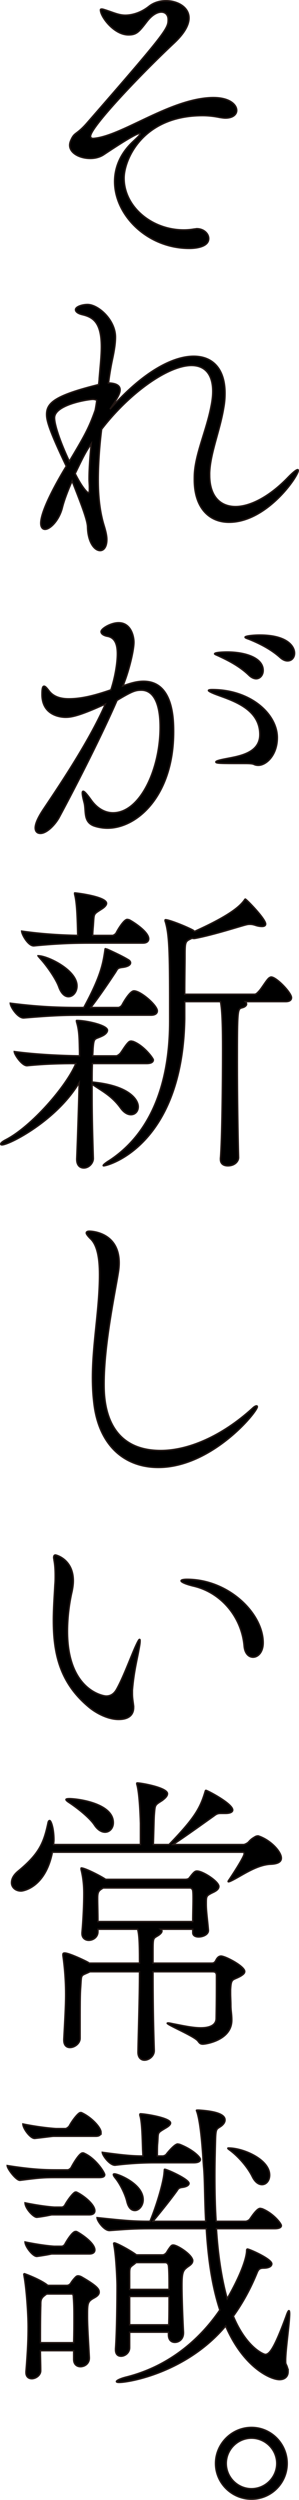
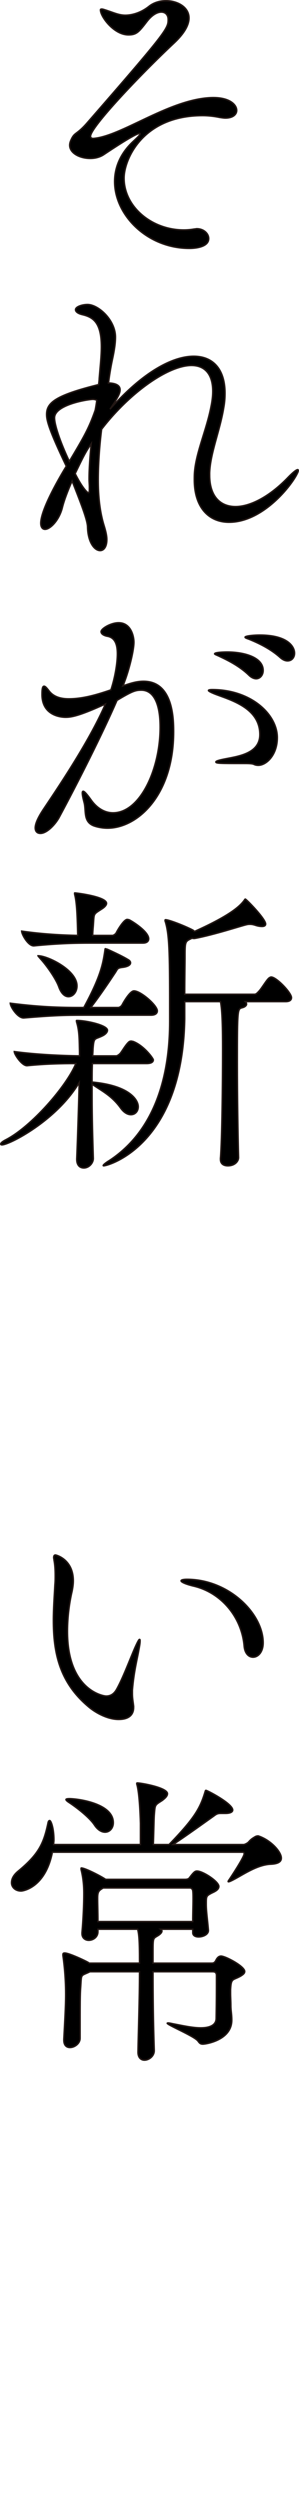
<svg xmlns="http://www.w3.org/2000/svg" id="_レイヤー_2" viewBox="0 0 87.45 730.33">
  <defs>
    <style>.cls-1{stroke:#231815;stroke-miterlimit:10;stroke-width:.43px;}</style>
  </defs>
  <g id="_レイヤー_1-2">
    <path class="cls-1" d="M27.3,40.44c8.1-.63,21.51-10.98,33.66-11.88,5.85-.45,8.28,1.89,8.28,3.69,0,1.17-1.08,2.25-3.33,2.25-.45,0-.99-.09-1.62-.18-1.71-.36-3.42-.54-5.04-.54-17.55,0-22.95,12.87-22.95,18.27,0,8.28,8.01,15.12,17.46,15.12.99,0,2.07-.09,3.06-.27.27,0,.54-.09.72-.09,2.07,0,3.51,1.44,3.51,2.88,0,2.88-5.13,2.88-5.67,2.88-12.24,0-21.87-9.63-21.87-19.53,0-4.05,1.62-8.19,5.4-11.7,1.44-1.35,2.07-1.98,2.07-2.25,0-.09-.09-.09-.18-.09-1.17,0-8.46,4.86-10.35,6.12-1.17.81-2.61,1.17-4.05,1.17-3.06,0-6.03-1.53-6.03-3.87,0-.36.09-.81.27-1.26,1.17-2.79,1.53-1.44,4.95-5.4C48.9,9.03,49.17,8.31,49.17,5.7c0-1.35-.81-2.16-1.98-2.16-1.26,0-2.79.9-4.23,2.79-2.34,3.06-3.06,3.87-5.4,3.87-4.23,0-8.19-5.31-8.19-7.29,0-.18.09-.27.36-.27.09,0,.27,0,.54.09,2.7.81,4.32,1.71,6.39,1.71.72,0,3.78-.09,6.93-2.61,1.35-1.08,3.15-1.62,4.95-1.62,3.42,0,6.75,1.89,6.75,5.04,0,1.98-1.26,4.41-4.32,7.29-9.99,9.36-24.48,24.66-24.48,27.27,0,.45.36.63.72.63h.09Z" />
    <path class="cls-1" d="M61.32,138.81c0,6.12,3.06,9.18,7.56,9.18,4.23,0,9.72-2.79,15.03-8.19,1.8-1.89,2.79-2.61,3.15-2.61.09,0,.18.09.18.27,0,1.71-9.18,15.12-20.25,15.12-5.85,0-10.17-4.23-10.17-12.42,0-.81,0-1.62.09-2.52.54-5.76,3.51-12.24,4.77-18.72.36-1.71.54-3.24.54-4.59,0-5.04-2.34-7.56-6.21-7.56-6.93,0-18.27,8.19-26.28,18.63-.63,4.86-.99,10.53-.99,14.76,0,4.77.45,9.45,1.8,13.68.45,1.53.72,2.7.72,3.78,0,2.16-.9,3.24-1.98,3.24-1.62,0-3.6-2.34-3.69-7.02-.09-2.34-2.7-8.64-4.5-13.32-1.26,2.88-2.25,5.49-2.79,7.56-.9,3.87-3.6,6.57-5.13,6.57-.72,0-1.26-.63-1.26-1.8,0-4.14,5.85-14.04,7.47-16.65-5.13-10.71-5.76-13.41-5.76-15.12,0-3.42,2.52-5.58,15.21-8.73.09-.72.18-1.35.18-1.8.27-3.33.63-6.48.63-9.27,0-7.2-2.52-8.64-5.58-9.36-1.17-.27-1.98-.81-1.98-1.44,0-.9,1.98-1.53,3.51-1.53,3.15,0,8.19,4.5,8.19,9.54,0,1.62-.27,3.69-.9,6.57-.54,2.52-.9,4.95-1.08,6.39,0,.18-.09.27-.09.45h.54c2.16.18,2.88.99,2.88,1.98,0,1.35-1.17,2.97-2.97,5.67,10.17-11.52,18.81-15.48,24.48-15.48s9.18,3.78,9.18,10.8c0,1.26-.09,2.7-.36,4.14-1.08,6.75-3.96,13.41-4.14,19.17v.63ZM28.29,116.94c-.45-.27-1.08-.27-1.17-.27-2.07.09-11.16,1.71-11.16,5.4,0,1.98,1.53,6.75,4.32,12.69,4.23-7.11,5.67-9.54,7.56-14.94.18-.99.36-1.98.45-2.88ZM26.13,142.23c0-.72-.09-1.44-.09-2.34,0-2.97.27-6.57.63-10.26-1.71,2.61-2.25,3.69-4.68,8.73,1.98,3.96,3.51,5.58,3.87,5.58.18,0,.27-.27.27-.99v-.72Z" />
    <path class="cls-1" d="M19.2,209.55c-2.07,0-6.93-.9-6.93-6.66,0-1.8.18-2.43.63-2.43.36,0,.81.54,1.44,1.35,1.35,1.8,3.51,2.34,5.76,2.34,4.23,0,8.37-1.26,12.33-2.61,1.17-3.51,1.89-7.74,1.89-10.53s-.72-4.77-2.97-5.13c-.9-.18-1.8-.63-1.8-1.35,0-.9,2.88-2.61,5.13-2.61,3.69,0,4.5,4.05,4.5,5.67,0,2.52-1.44,8.19-2.79,11.7-.09.36-.27.72-.45,1.08,2.07-.72,3.96-1.35,6.03-1.35,8.64,0,8.82,10.89,8.82,14.76,0,18.63-10.62,28.17-19.35,28.17-1.44,0-2.79-.27-3.87-.63-3.33-1.17-2.34-4.41-2.97-6.84-.36-1.35-.54-2.25-.54-2.79,0-.36.09-.54.27-.54.36,0,1.08.81,2.25,2.43,1.62,2.34,3.87,3.87,6.48,3.87,7.92,0,13.77-12.78,13.77-25.02,0-7.02-1.98-10.8-5.49-10.8-1.71,0-2.61.27-7.11,2.97-4.14,9.54-11.34,23.85-17.01,34.38-1.26,2.16-3.6,4.5-5.4,4.5-.9,0-1.53-.54-1.53-1.62,0-1.44,1.08-3.42,2.25-5.22,3.6-5.4,13.41-19.71,18.27-30.96-7.65,3.51-9.99,3.87-11.61,3.87ZM74.28,223.32c-.54-.27-1.62-.27-3.42-.27-6.39,0-7.74,0-7.74-.45,0-.27.9-.54,2.25-.81,3.87-.81,10.62-1.44,10.62-7.2,0-7.38-7.65-9.81-12.33-11.52-1.98-.72-2.7-1.17-2.7-1.35s.45-.27,1.08-.27c11.34,0,19.08,7.2,19.08,14.04,0,5.13-3.24,8.1-5.58,8.1-.45,0-.9-.09-1.26-.27ZM72.75,197.22c-2.7-2.61-6.12-4.32-8.64-5.49-.54-.27-1.35-.54-1.35-.72,0-.54,3.51-.54,3.69-.54,5.13,0,10.53,1.62,10.53,5.4,0,1.35-.9,2.43-2.07,2.43-.63,0-1.44-.36-2.16-1.08ZM81.93,192.09c-2.79-2.52-6.21-4.14-8.82-5.22-.63-.27-1.44-.45-1.44-.72,0-.36,2.25-.63,4.32-.63,7.92,0,10.17,3.24,10.17,5.31,0,1.26-.81,2.25-2.07,2.25-.63,0-1.35-.27-2.16-.99Z" />
    <path class="cls-1" d="M22.44,338.52c.27-6.84.54-15.3.72-22.23-6.57,11.07-20.43,18.18-22.59,18.18-.27,0-.36-.09-.36-.27,0-.27.45-.72,1.53-1.26,7.47-3.87,17.73-15.66,20.43-22.23-4.14,0-8.82.09-14.22.63h-.09c-1.44,0-3.69-3.24-3.69-4.14,6.84.9,13.86,1.17,19.08,1.26v-1.26c-.09-2.88,0-5.76-.81-8.46-.09-.27-.09-.45-.09-.54s0-.09.18-.09c2.61,0,8.91,1.35,8.91,2.88,0,.54-.54,1.17-1.44,1.62-2.34,1.17-2.52.27-2.79,3.87,0,.63-.09,1.35-.09,1.98h6.93c.18,0,.81-.36,1.17-.81.63-.81,1.53-2.43,2.43-3.24.18-.18.45-.27.72-.27.18,0,.36.09.54.09,3.15,1.17,5.94,4.95,5.94,5.4,0,.54-.45,1.08-1.98,1.08h-15.84c-.09,1.71-.09,3.51-.09,5.4,10.8.99,13.5,5.13,13.5,7.2,0,1.35-.9,2.34-2.16,2.34-.9,0-1.98-.54-2.97-1.89-2.7-3.78-5.76-5.13-8.37-7.02v3.78c0,5.85.18,12.06.36,17.91,0,1.35-1.26,2.79-2.79,2.79-1.08,0-2.07-.72-2.07-2.52v-.18ZM24.24,296.58c-5.4,0-8.64.09-17.28.81h-.09c-1.71,0-3.87-3.24-3.87-4.32,9.9,1.26,16.02,1.26,21.51,1.26,4.95-9.09,5.58-12.87,6.12-16.38.09-.63.09-.81.18-.81s.27.09.63.18c.18.09,4.05,1.8,5.94,2.97.54.27.81.63.81.99,0,.63-.81,1.17-2.52,1.35-1.35.18-1.26.45-1.89,1.44-1.62,2.43-4.23,6.39-7.2,10.26h8.01c.27,0,.81-.27,1.08-.72.72-1.35,2.43-4.14,3.51-4.14,1.98,0,6.84,4.23,6.84,5.85,0,.63-.45,1.26-1.89,1.26h-19.89ZM26.49,275.52c-4.41,0-9.18.09-16.56.81h-.09c-1.62,0-3.51-3.33-3.51-4.32,6.3.9,11.97,1.17,16.38,1.26v-.54c-.09-3.42-.18-8.55-.81-11.16-.09-.27-.09-.54-.09-.63s0-.09.09-.09c.45,0,9.27,1.08,9.27,3.06,0,.54-.63,1.17-1.35,1.62-2.61,1.71-2.25,1.17-2.52,4.86-.09,1.08-.18,1.98-.18,2.88h5.85c.09,0,.72-.27.99-.72.63-1.26,2.34-3.96,3.24-3.96.18,0,.45.09.54.09.81.36,5.76,3.42,5.76,5.58,0,.63-.45,1.26-1.71,1.26h-15.3ZM11.19,279.21c2.7,0,11.34,4.14,11.34,8.82,0,1.8-1.17,3.15-2.52,3.15-.99,0-2.07-.81-2.79-2.79-.81-2.34-3.51-6.21-5.4-8.28-.45-.54-.72-.81-.72-.9h.09ZM64.47,338.43c.45-5.58.63-21.87.63-31.86,0-5.85-.09-11.43-.63-13.95h-10.44v5.04c-.63,37.08-22.5,42.93-23.67,42.93-.09,0-.18,0-.18-.09,0-.18.54-.72,1.89-1.53,14.67-9.72,17.55-27.54,17.55-40.59v-1.17c0-17.28,0-23.76-1.26-27.9-.09-.18-.09-.36-.09-.45,0-.18.09-.18.18-.18.99,0,5.85,1.89,8.01,3.06l.45.36c10.8-4.86,13.41-7.56,14.58-9.18.09-.18.18-.27.27-.27.27,0,5.94,5.76,5.94,7.29,0,.45-.36.72-1.08.72-.54,0-1.17-.09-1.98-.36-.54-.18-.99-.27-1.53-.27-.27,0-.54,0-.9.09-1.08.18-9.45,2.97-15.3,4.05h-.18c-.18,0-.36,0-.54-.09l-.36.18c-1.71.81-1.71.9-1.71,5.76,0,.99-.09,5.94-.09,10.44h20.43c.54,0,.99-.63,1.35-.99.81-.9,2.16-3.24,2.88-3.78.27-.18.45-.27.63-.27,1.53,0,5.94,4.59,5.94,6.03,0,.63-.45,1.17-1.71,1.17h-11.79c.27.27.36.45.36.72,0,.45-.54.9-1.35,1.08-1.26.36-1.35.36-1.35,16.02,0,9.54.18,21.42.36,27.72,0,1.08-1.08,2.43-3.15,2.43-1.17,0-2.16-.54-2.16-1.89v-.27Z" />
-     <path class="cls-1" d="M46.29,428.7c-9.27,0-16.74-5.67-18.63-17.28-.45-2.97-.63-5.94-.63-8.91,0-9.99,2.07-20.16,2.07-30.15,0-4.95-.72-8.73-2.7-10.53-.81-.81-1.17-1.35-1.17-1.62,0-.36.36-.54.9-.54.72,0,8.73.36,8.73,9.27,0,.9-.09,1.89-.27,2.97-.9,5.67-4.14,20.79-4.14,32.4,0,4.32.18,19.44,16.56,19.44,8.01,0,17.82-4.14,26.82-12.33.54-.54.99-.72,1.17-.72s.27.09.27.27c0,1.53-13.32,17.73-28.98,17.73Z" />
    <path class="cls-1" d="M39.09,498.81c0,.99-.27,3.51-4.41,3.51-3.15,0-6.75-1.89-9-3.87-8.37-7.11-10.08-15.75-10.08-25.11,0-3.42.27-6.93.45-10.44.09-.9.09-1.8.09-2.61,0-1.71-.09-3.15-.36-4.59,0-.27-.09-.45-.09-.63,0-.54.18-.81.54-.81.18,0,5.22,1.26,5.22,7.56,0,1.08-.18,2.16-.36,3.06-.72,3.06-1.35,7.29-1.35,11.7,0,16.92,10.17,18.9,11.34,18.9,1.44,0,2.34-.81,2.97-1.89,1.8-3.15,3.87-8.73,5.4-12.24.81-1.8,1.17-2.43,1.35-2.43s.18.18.18.54c0,.72-.27,2.07-.36,2.52-.36,2.25-1.44,6.21-1.89,11.79v.99c0,1.62.27,2.61.36,3.78v.27ZM71.4,480.9c-.72-8.37-6.57-15.48-14.49-17.46-2.7-.63-3.96-1.26-3.96-1.62,0-.27.63-.45,1.71-.45,12.24,0,22.32,9.99,22.32,18.54,0,2.79-1.53,4.23-2.97,4.23-1.26,0-2.43-1.08-2.61-3.24Z" />
    <path class="cls-1" d="M82.29,542.82c0,.99-.81,1.71-3.15,1.8-4.23.18-8.64,3.51-11.52,4.86-.36.18-.63.27-.81.27,0,0-.09,0-.09-.09s.09-.27.36-.63c1.98-2.97,4.32-6.75,4.32-7.47,0-.27-.09-.45-.36-.45H15.33c-2.07,10.35-8.55,11.34-9.18,11.34-1.62,0-2.79-1.08-2.79-2.43,0-1.08.54-2.25,1.98-3.42,6.21-5.13,7.47-8.28,8.73-14.22.09-.36.27-.54.45-.54.45,0,1.26,2.34,1.26,5.67,0,.45-.09.9-.09,1.35h25.38v-6.21c-.09-3.33-.36-8.73-.99-11.16-.09-.27-.09-.36-.09-.45,0-.18.09-.18.18-.18,1.08,0,8.82,1.35,8.82,3.15,0,.72-.72,1.35-1.53,1.98-2.25,1.44-2.07,1.17-2.34,4.41-.09,1.35-.18,6.48-.27,8.46h4.59c7.29-7.56,9-10.44,10.44-15.12.18-.54.18-.72.36-.72.36,0,7.83,3.87,7.83,5.76,0,.63-.81.99-2.16.99h-1.35c-.9,0-1.26.18-2.07.81-1.8,1.26-8.64,6.21-11.88,8.28h20.7c.18,0,1.08-.36,1.44-.81.72-.81,1.08-.99,1.8-1.44.27-.18.63-.27.9-.27h.09c3.6,1.17,6.75,4.59,6.75,6.48ZM71.58,575.94c0,.54-.45.9-1.17,1.35-2.34,1.35-2.79.45-2.97,3.96v1.08c0,1.26.09,2.25.09,3.6,0,1.53.27,2.34.27,4.23,0,5.85-7.56,7.02-8.46,7.02-.72,0-.99-.27-1.44-.9-1.08-1.44-9-4.68-9-5.22,0,0,.09-.09.27-.09.27,0,.72.09,1.53.27,2.43.45,5.49,1.17,8.01,1.17s4.5-.72,4.5-2.79c.09-5.49.09-7.38.09-12.51,0-1.08-.72-1.08-1.17-1.08h-17.37c0,7.92.09,14.67.36,22.95v.09c0,1.62-1.53,2.79-2.88,2.79-.99,0-1.89-.72-1.89-2.34v-.09c.09-5.85.45-15.3.45-23.4h-14.49c-2.79,1.35-2.43.45-2.7,4.41-.18,2.34-.18,4.23-.18,15.03,0,1.53-1.62,2.7-2.97,2.7-.99,0-1.8-.63-1.8-2.16v-.27c.27-5.31.54-9.54.54-13.14,0-5.58-.63-10.08-.81-11.34v-.18c0-.36.09-.54.54-.54,1.26,0,6.03,2.25,6.93,2.79l.18.18h14.76v-.45c0-6.3-.18-7.92-.54-9.45h-11.61v.72c0,1.62-1.44,2.52-2.7,2.52-.99,0-1.98-.63-1.98-1.98v-.27c.36-4.05.54-8.55.54-11.25,0-1.17,0-3.78-.72-6.84-.09-.27-.09-.45-.09-.63,0-.09,0-.18.09-.18,1.08,0,5.67,2.34,7.11,3.33h23.22c.54,0,.99-.09,1.26-.45,1.35-1.8,1.71-1.98,2.25-1.98,1.71,0,6.39,3.06,6.39,4.5,0,1.08-1.44,1.62-2.16,1.98-1.53.81-1.53.9-1.53,3.24,0,2.07.36,4.32.63,7.56v.09c0,1.17-1.53,1.89-2.88,1.89-.9,0-1.71-.36-1.71-1.26v-.99h-9.36c.27.18.36.36.36.54,0,.45-.54.9-.9,1.17-1.62,1.08-1.71.45-1.71,4.59v3.6h17.1c.54,0,.81-.09,1.17-.63.27-.54.72-1.44,1.62-1.44,1.26,0,6.93,2.97,6.93,4.5ZM33.15,532.47c0,1.62-1.08,2.79-2.43,2.79-.99,0-2.16-.63-3.15-2.16-1.44-2.16-5.13-5.04-7.47-6.57-.54-.36-.81-.63-.81-.81s.36-.27,1.08-.27c3.24.09,12.78,1.62,12.78,7.02ZM56.46,554.79c0-.9,0-1.71-.09-2.43,0-.09-.18-.81-.81-.81h-25.38c-1.17.72-1.62.99-1.62,2.88v.54c0,1.17.09,3.96.09,6.39h27.72c0-2.52.09-4.77.09-6.57Z" />
-     <path class="cls-1" d="M30.63,635.34c0,.45-.36.81-1.62.81h-12.78c-3.6,0-4.68.09-10.35.81h-.09c-1.08,0-3.69-3.33-3.69-4.32,6.84,1.08,10.62,1.26,14.31,1.26h3.42c.18,0,.72-.27.99-.72.36-.72,2.34-4.23,3.33-4.23.18,0,.36,0,.45.09,3.33,1.44,6.03,5.58,6.03,6.3ZM29.55,622.92c0,.63-.36,1.17-1.53,1.17h-12.33c-.45,0-1.53.18-5.49.63h-.09c-1.26,0-3.42-2.88-3.42-4.23,5.31,1.08,9.45,1.35,9.72,1.35h2.79c.18,0,.81-.36,1.08-.81.81-1.53,2.61-3.87,3.24-3.87.18,0,.36,0,.45.09,2.88,1.35,5.58,4.32,5.58,5.67ZM29.01,669.63c0,1.08-1.44,1.62-1.98,1.98-1.44.9-1.44,1.62-1.44,5.13,0,3.06.27,6.66.54,11.97v.18c0,1.62-1.35,2.52-2.61,2.52-.99,0-1.98-.63-1.98-2.16v-2.52h-9.72c0,1.89.09,3.87.09,5.85,0,1.35-1.44,2.34-2.61,2.34-.9,0-1.71-.54-1.71-1.8v-.27c.54-6.84.63-9.9.63-13.14,0-3.78-.54-11.34-1.17-14.67,0-.27-.09-.45-.09-.54,0-.18.09-.27.18-.27s4.77,1.71,6.84,3.42h5.58c.45,0,.9-.27,1.17-.72.36-.63,1.35-1.8,1.71-1.98.09,0,.18-.09.36-.09.27,0,.63.09.99.27,4.86,2.79,5.22,3.69,5.22,4.5ZM27.75,645.87c0,.54-.36,1.17-1.62,1.17h-10.98c-.18,0-1.98.45-4.32.72h-.09c-.99,0-3.42-2.61-3.42-4.23,5.31,1.08,8.46,1.26,8.64,1.26h2.16c.18,0,.72-.27.9-.72.9-1.62,2.52-3.69,3.06-3.69.18,0,.36,0,.45.09,1.89.9,5.22,3.51,5.22,5.4ZM27.75,657.3c0,.54-.36,1.17-1.62,1.17h-10.98c-.18,0-1.08.27-4.32.72h-.09c-1.17,0-3.42-2.88-3.42-4.23,5.31,1.08,8.37,1.26,8.55,1.26h2.25c.18,0,.72-.27.9-.72.54-.99,2.16-3.6,3.06-3.6.18,0,.36,0,.45.09,1.08.54,5.22,3.24,5.22,5.31ZM21.63,677.19c0-1.98,0-3.87-.18-6.12,0-.9-.36-.9-.45-.9h-7.29c-.18.09-.36.18-.54.36-1.53,1.08-1.17,1.98-1.26,3.42-.09,3.6-.09,7.02-.09,10.44h9.72c.09-2.97.09-5.13.09-7.2ZM84.27,692.85c0,1.53-1.08,2.34-2.52,2.34-2.7,0-10.62-3.69-15.75-15.66-11.34,13.5-28.08,16.47-31.14,16.47-.54,0-.81-.09-.81-.27,0-.27.99-.81,2.7-1.26,12.06-2.97,21.24-10.44,27.54-19.62-2.52-7.65-3.51-16.2-3.96-23.76h-16.47c-4.77,0-6.93.18-11.79.54h-.09c-1.53,0-3.6-2.79-3.6-3.78,8.46.9,10.89,1.08,15.48,1.08,1.98-4.77,3.96-11.52,4.14-14.31.09-.63,0-.9.18-.9.63,0,7.11,2.88,7.11,4.14,0,.45-.54.99-2.07,1.17-1.17.18-1.08.54-1.71,1.35-1.44,1.98-3.69,4.86-6.75,8.55h15.39c-.36-6.93-.27-12.78-.63-16.11-.18-2.25-.63-11.7-1.89-15.75-.09-.27-.18-.45-.18-.54s.09-.09.72-.09c5.58.36,7.65,1.44,7.65,2.88,0,.63-.36,1.17-.99,1.71-1.44,1.08-1.71.45-1.8,4.32-.09,3.33-.18,6.84-.18,10.44,0,4.32.09,8.73.36,13.14h8.64c.27,0,.99-.27,1.26-.72.27-.36,1.98-3.06,2.97-3.06.18,0,.36.09.54.09,3.24,1.26,5.67,4.32,5.67,4.95,0,.45-.45.9-1.98.9h-17.01c.45,7.2,1.44,14.31,3.15,20.43,3.87-6.75,5.49-11.43,5.67-13.77,0-.36,0-.72.27-.72.54,0,7.11,2.88,7.11,4.32,0,.72-.81,1.26-2.43,1.26-1.08,0-1.44.36-1.8,1.17-1.89,4.68-4.23,9-7.02,12.87,3.78,9.09,8.82,11.16,9.36,11.16,1.26,0,2.7-2.07,6.03-11.07.36-1.08.63-1.62.81-1.71h.09c.09,0,.18.36.18.9,0,2.7-1.17,10.53-1.17,13.59,0,.54,0,.9.09,1.08.45.9.63,1.62.63,2.25ZM58.62,630.84c0,.54-.54.99-1.98.99h-11.7c-.9,0-5.4,0-11.25.72h-.09c-1.53,0-3.69-2.88-3.69-3.78,6.57.9,9.09,1.08,11.88,1.08,0-.72-.09-1.71-.09-2.16-.09-2.79-.18-7.56-.72-9.45-.09-.27-.09-.36-.09-.45,0-.18.09-.27.18-.27,1.35,0,8.82,1.17,8.82,2.7,0,.54-.72,1.08-1.53,1.53-2.52,1.53-1.98,1.08-2.25,4.41-.09.72-.09,2.52-.09,3.69h1.53c.27,0,.9-.18,1.17-.63.27-.36,2.34-2.88,3.24-2.88.18,0,.36.09.54.09,3.96,1.53,6.12,3.78,6.12,4.41ZM41.88,642.63c0,1.8-1.26,3.15-2.43,3.15-.99,0-1.89-.72-2.34-2.61-.45-1.98-1.98-5.22-3.51-7.02-.27-.36-.45-.63-.45-.9,0-.09.09-.18.36-.18.99,0,8.37,2.88,8.37,7.56ZM56.37,660.45c0,1.08-1.35,1.62-1.8,2.07-1.08.81-1.35,1.71-1.35,5.22s.27,10.44.45,13.59v.18c0,1.98-1.44,2.79-2.52,2.79-.99,0-1.89-.63-1.89-2.25v-.72h-11.34v4.5c0,1.53-1.35,2.52-2.52,2.52-.9,0-1.62-.54-1.62-1.89v-.27c.36-5.13.45-14.4.45-18.54,0-1.08-.27-8.37-.9-11.61,0-.27-.09-.45-.09-.54,0-.18.09-.27.18-.27.72,0,4.95,2.34,6.48,3.51h7.65c.45,0,.9-.36,1.17-.72.36-.63,1.17-1.89,1.53-2.07.18-.09.27-.09.45-.09,1.17,0,5.67,2.88,5.67,4.59ZM49.26,661.89c0-.09-.18-.9-.9-.9h-8.55c-1.53,1.35-1.89.99-1.89,2.97v4.86h11.52c0-2.88,0-5.49-.18-6.93ZM37.92,670.89v8.28h11.43c.09-2.52.09-5.49.09-8.28h-11.52ZM78.87,635.43c0,1.62-.99,2.79-2.25,2.79-.99,0-2.07-.72-2.88-2.43-1.35-2.7-4.05-5.85-6.66-7.74-.36-.27-.45-.36-.45-.45s.09-.09.27-.09c4.23,0,11.97,3.33,11.97,7.92Z" />
-     <path class="cls-1" d="M73.56,730.11c-5.76,0-10.53-4.68-10.53-10.44s4.77-10.53,10.53-10.53,10.44,4.77,10.44,10.53-4.68,10.44-10.44,10.44ZM73.56,712.29c-4.05,0-7.38,3.33-7.38,7.38s3.33,7.38,7.38,7.38,7.38-3.33,7.38-7.38-3.33-7.38-7.38-7.38Z" />
  </g>
</svg>